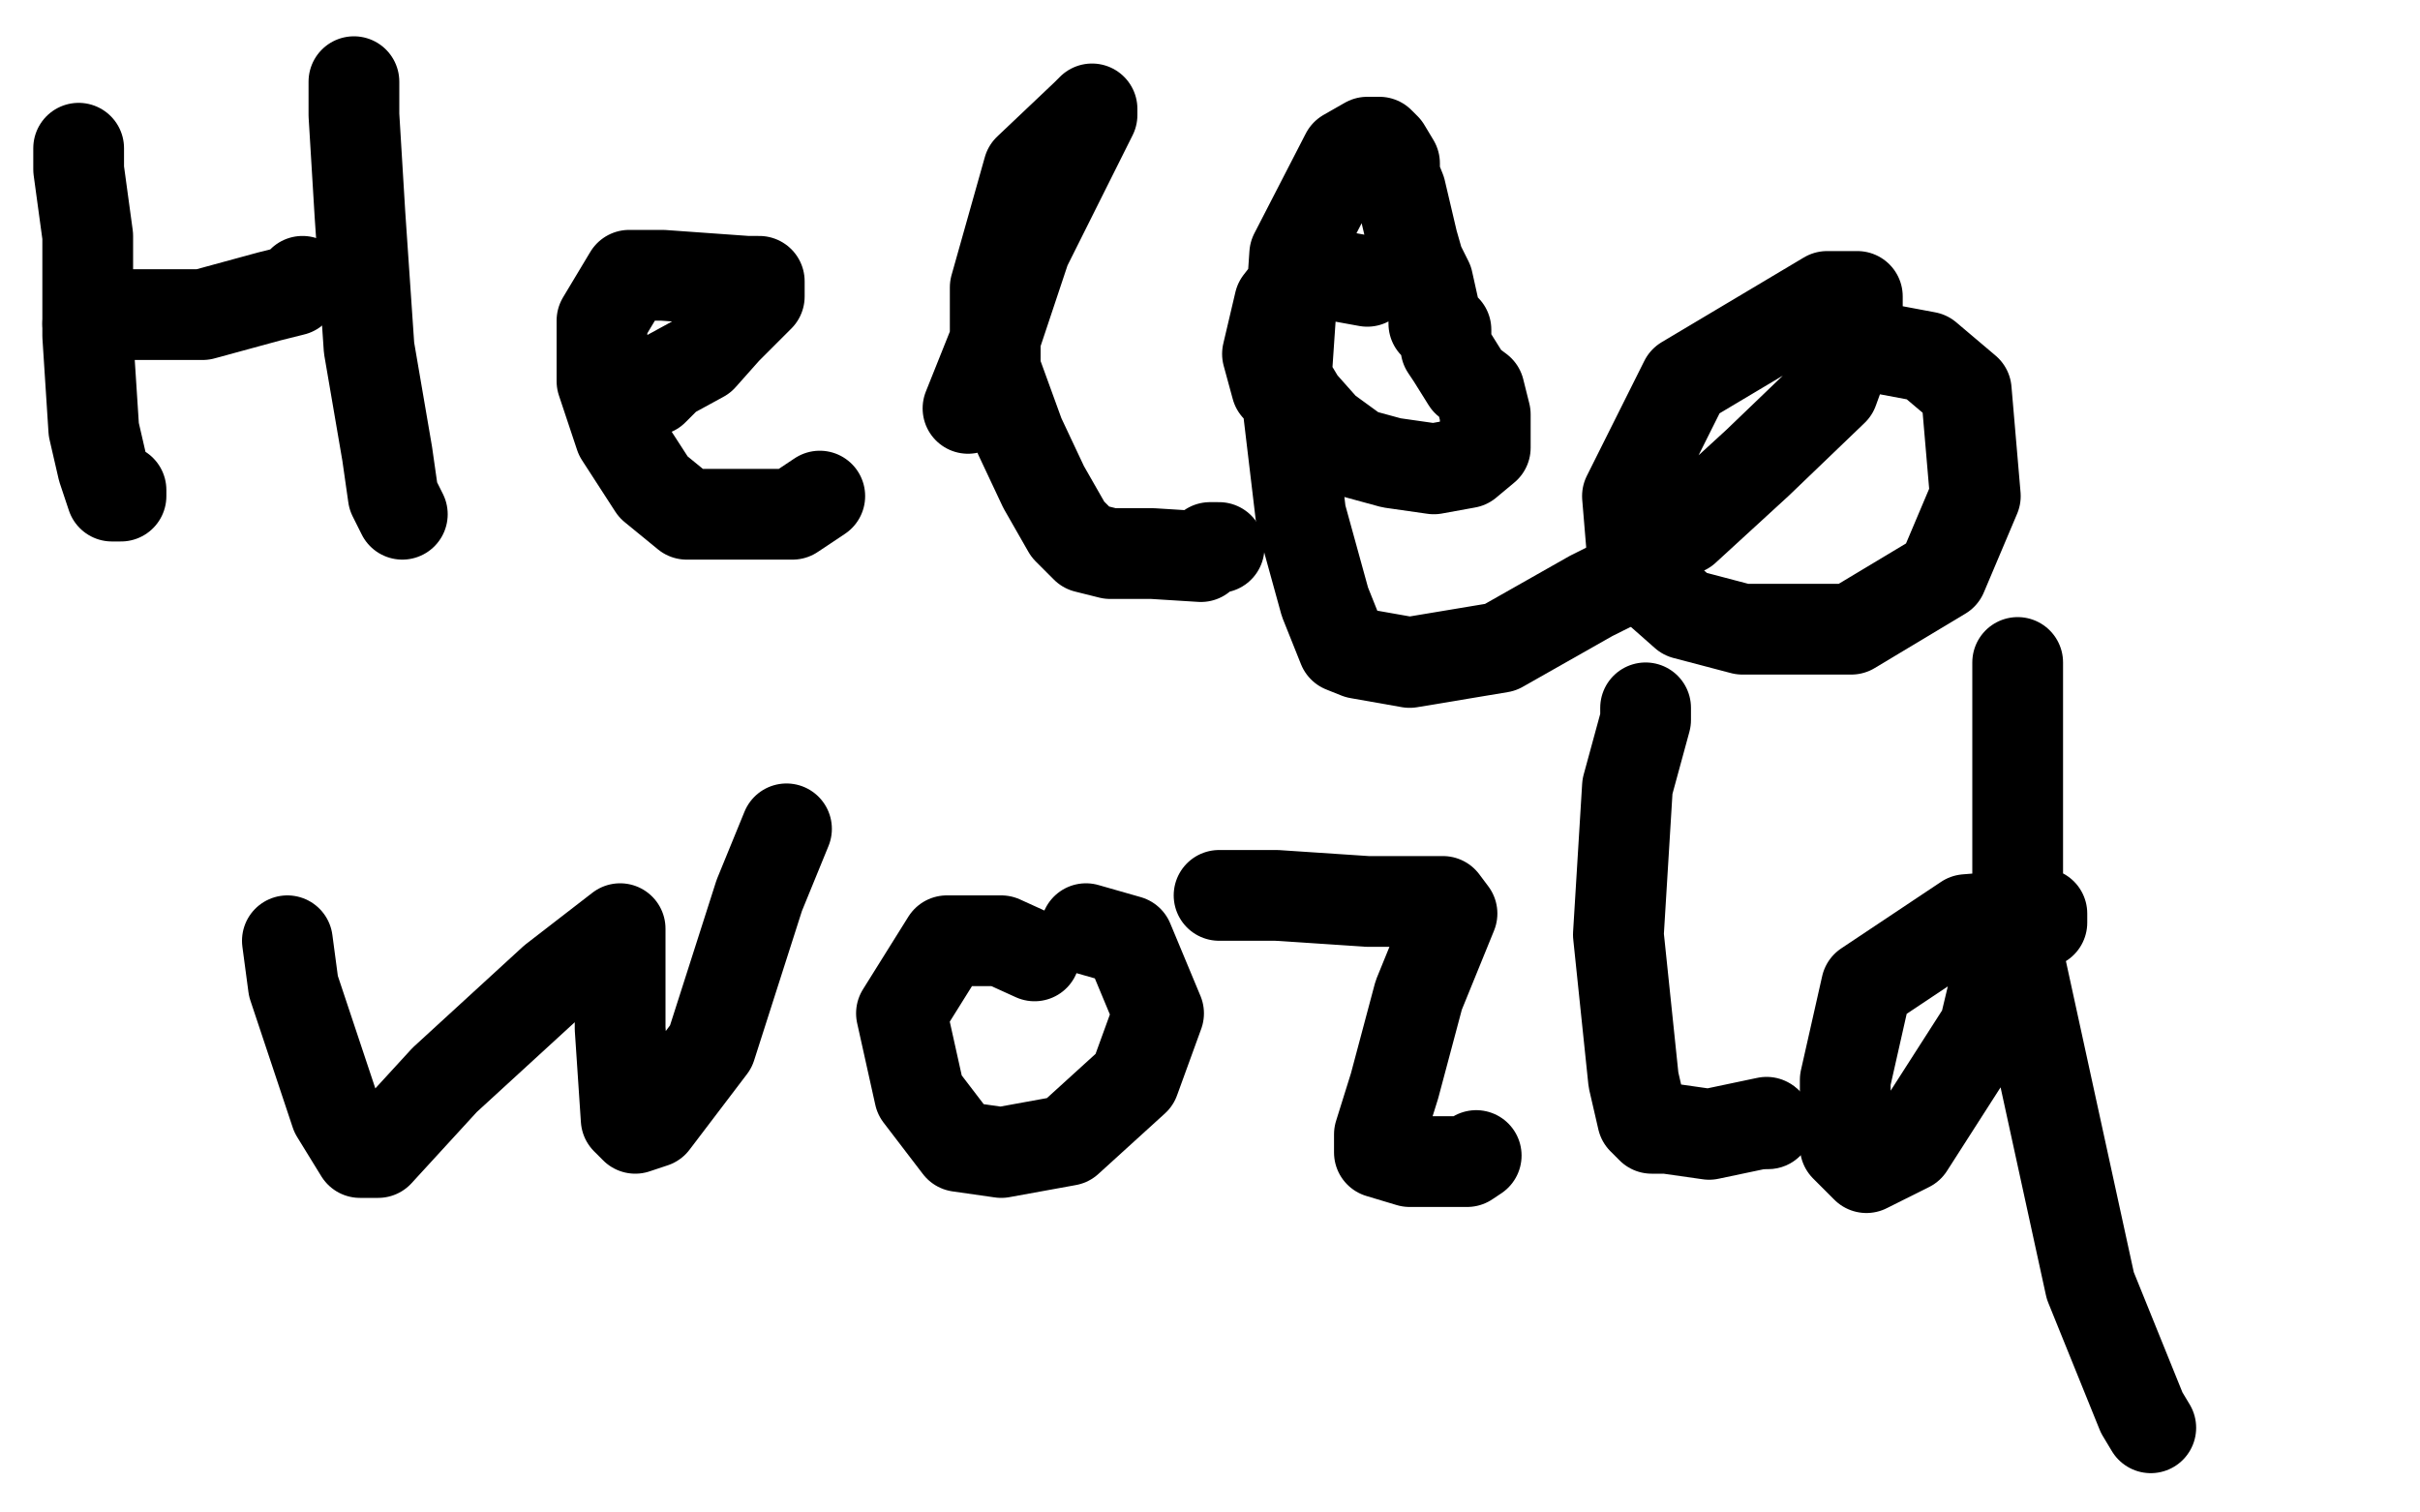
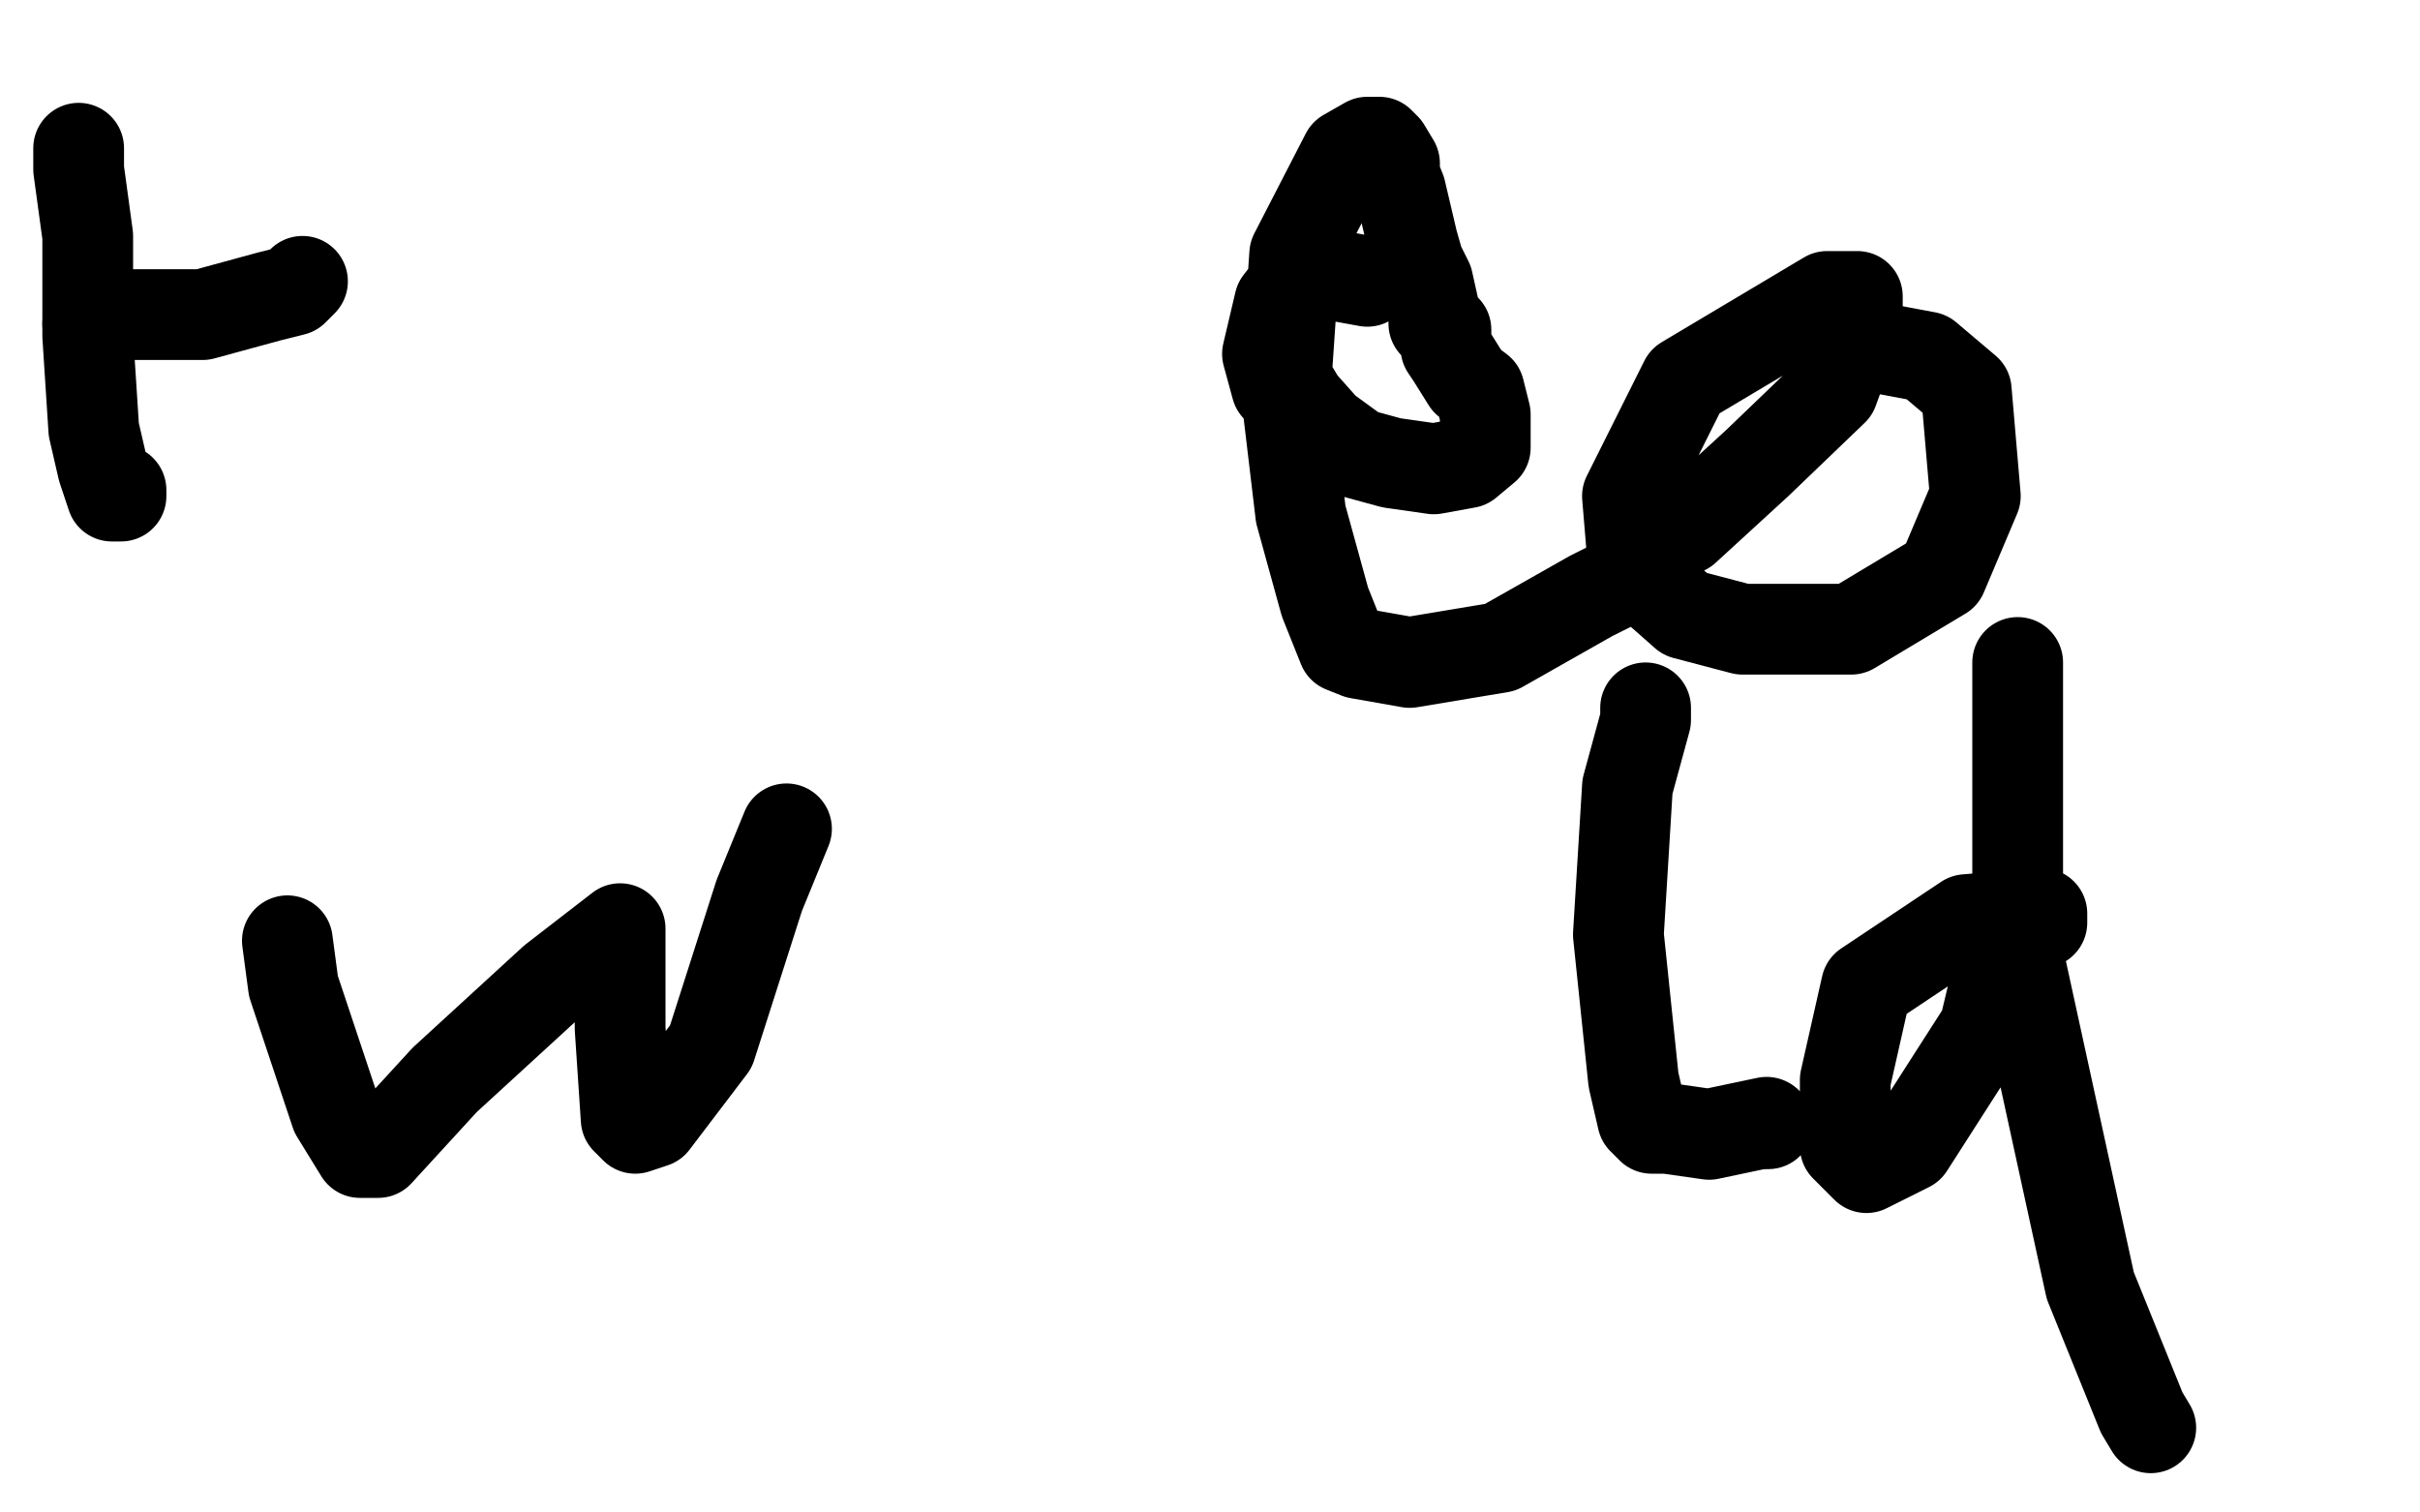
<svg xmlns="http://www.w3.org/2000/svg" width="800" height="500" version="1.1" style="stroke-antialiasing: false">
  <desc>This SVG has been created on https://colorillo.com/</desc>
  <rect x="0" y="0" width="800" height="500" style="fill: rgb(255,255,255); stroke-width:0" />
  <polyline points="26,49 26,56 26,56 29,78 29,78 29,111 29,111 31,142 34,155 37,164 40,164 40,162" style="fill: none; stroke: #000000; stroke-width: 30; stroke-linejoin: round; stroke-linecap: round; stroke-antialiasing: false; stroke-antialias: 0; opacity: 1.0" />
  <polyline points="29,107 31,104 31,104 45,104 45,104 67,104 67,104 89,98 97,96 100,93" style="fill: none; stroke: #000000; stroke-width: 30; stroke-linejoin: round; stroke-linecap: round; stroke-antialiasing: false; stroke-antialias: 0; opacity: 1.0" />
-   <polyline points="117,27 117,38 117,38 119,71 119,71 122,115 122,115 128,150 130,164 133,170" style="fill: none; stroke: #000000; stroke-width: 30; stroke-linejoin: round; stroke-linecap: round; stroke-antialiasing: false; stroke-antialias: 0; opacity: 1.0" />
-   <polyline points="216,129 221,124 221,124 232,118 232,118 240,109 240,109 251,98 251,93 247,93 219,91 208,91 199,106 199,126 205,144 216,161 227,170 246,170 262,170 271,164" style="fill: none; stroke: #000000; stroke-width: 30; stroke-linejoin: round; stroke-linecap: round; stroke-antialiasing: false; stroke-antialias: 0; opacity: 1.0" />
-   <polyline points="320,135 328,115 328,115 339,82 339,82 353,54 353,54 361,38 361,36 359,38 340,56 329,95 329,122 337,144 345,161 353,175 359,181 367,183 381,183 397,184 400,181 403,181" style="fill: none; stroke: #000000; stroke-width: 30; stroke-linejoin: round; stroke-linecap: round; stroke-antialiasing: false; stroke-antialias: 0; opacity: 1.0" />
  <polyline points="452,93 441,91 441,91 430,91 430,91 423,100 423,100 419,117 422,128 425,128 427,128 430,133 438,142 449,150 460,153 474,155 485,153 491,148 491,137 489,129 485,126 480,118 478,115 478,113 478,109 474,107 474,102 472,93 469,87 467,80 463,63 461,58 461,54 458,49 456,47 452,47 445,51 428,84 425,128 430,170 438,199 444,214 449,216 466,219 496,214 526,197 540,190" style="fill: none; stroke: #000000; stroke-width: 30; stroke-linejoin: round; stroke-linecap: round; stroke-antialiasing: false; stroke-antialias: 0; opacity: 1.0" />
  <polyline points="557,175 581,153 581,153 606,129 606,129 614,107 614,107 614,98 604,98 557,126 538,164 540,188 557,203 576,208 612,208 642,190 653,164 650,129 637,118 621,115 606,115" style="fill: none; stroke: #000000; stroke-width: 30; stroke-linejoin: round; stroke-linecap: round; stroke-antialiasing: false; stroke-antialias: 0; opacity: 1.0" />
  <polyline points="95,311 97,326 97,326 111,368 111,368 119,381 119,381 125,381 147,357 183,324 205,307 205,309 205,340 207,370 210,373 216,371 235,346 251,296 260,274" style="fill: none; stroke: #000000; stroke-width: 30; stroke-linejoin: round; stroke-linecap: round; stroke-antialiasing: false; stroke-antialias: 0; opacity: 1.0" />
-   <polyline points="342,316 331,311 331,311 313,311 313,311 298,335 298,335 304,362 317,379 331,381 353,377 375,357 383,335 373,311 359,307" style="fill: none; stroke: #000000; stroke-width: 30; stroke-linejoin: round; stroke-linecap: round; stroke-antialiasing: false; stroke-antialias: 0; opacity: 1.0" />
-   <polyline points="403,296 422,296 422,296 452,298 452,298 477,298 477,298 480,302 469,329 461,359 456,375 456,381 466,384 480,384 485,384 488,382" style="fill: none; stroke: #000000; stroke-width: 30; stroke-linejoin: round; stroke-linecap: round; stroke-antialiasing: false; stroke-antialias: 0; opacity: 1.0" />
  <polyline points="544,234 544,238 544,238 538,260 538,260 535,309 535,309 540,357 543,370 546,373 551,373 565,375 584,371" style="fill: none; stroke: #000000; stroke-width: 30; stroke-linejoin: round; stroke-linecap: round; stroke-antialiasing: false; stroke-antialias: 0; opacity: 1.0" />
  <circle cx="584.5" cy="371.5" r="15" style="fill: #000000; stroke-antialiasing: false; stroke-antialias: 0; opacity: 1.0" />
  <polyline points="675,305 675,302 675,302 650,304 650,304 617,326 617,326 610,357 610,379 617,386 631,379 656,340 667,294 667,250 667,225 667,223 667,219 667,315 691,425 708,467 711,472" style="fill: none; stroke: #000000; stroke-width: 30; stroke-linejoin: round; stroke-linecap: round; stroke-antialiasing: false; stroke-antialias: 0; opacity: 1.0" />
</svg>